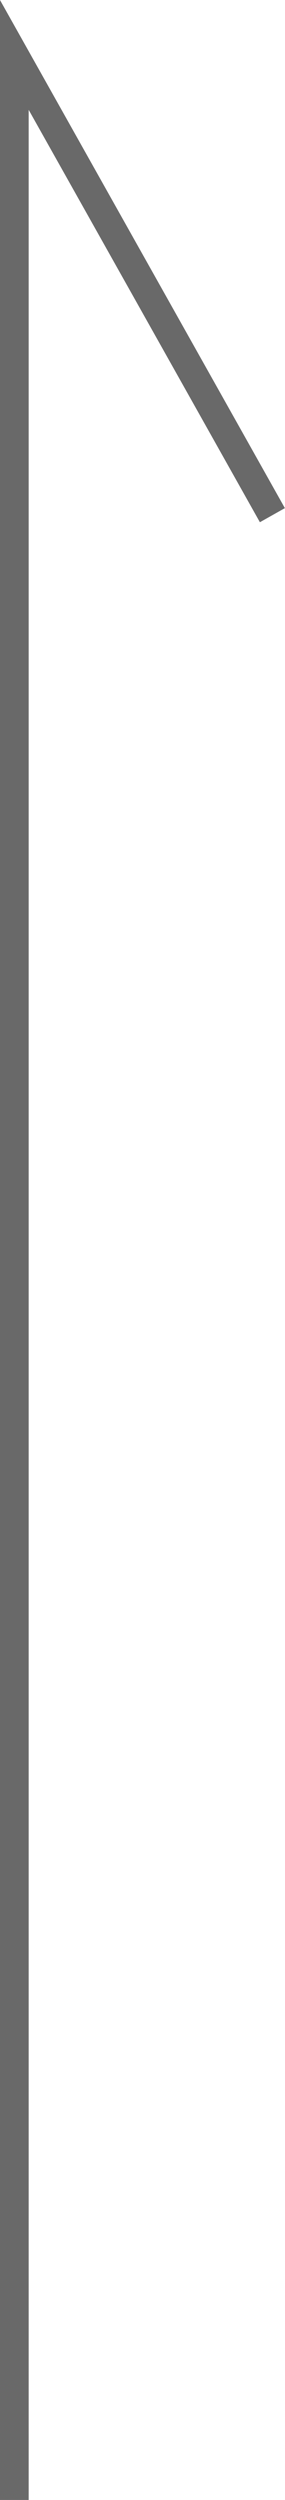
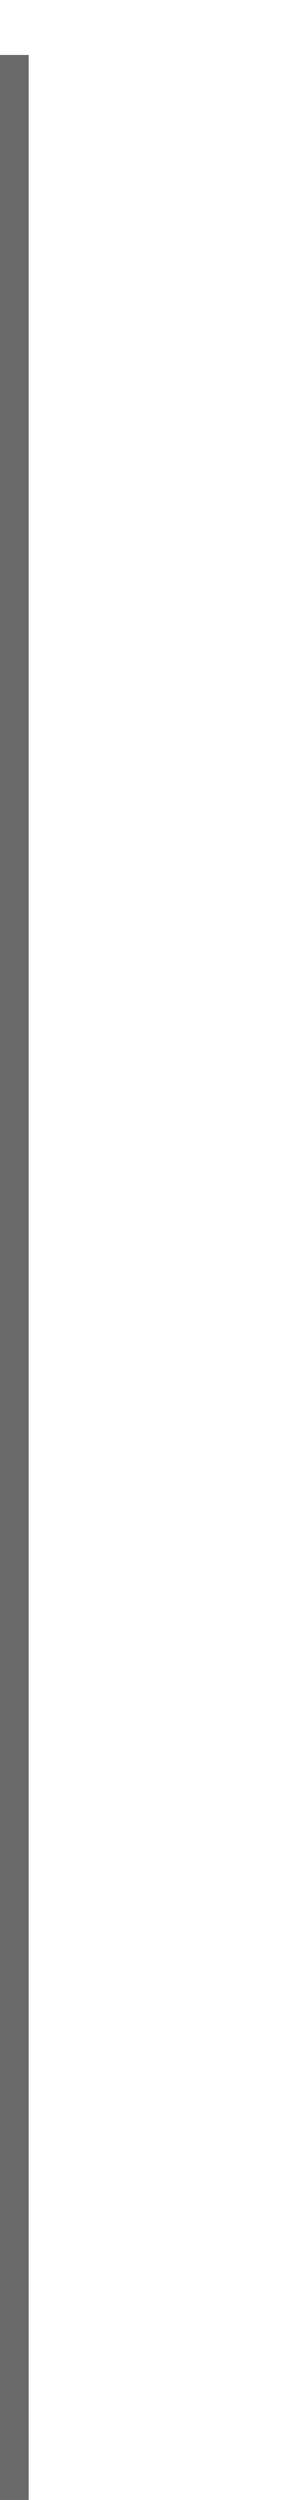
<svg xmlns="http://www.w3.org/2000/svg" width="9.94" height="86.91" viewBox="0 0 9.94 86.91">
  <defs>
    <style>
      .cls-1 {
        fill: none;
        stroke: #696969;
        stroke-width: 1px;
        fill-rule: evenodd;
      }
    </style>
  </defs>
-   <path id="シェイプ_535" data-name="シェイプ 535" class="cls-1" d="M3018,9036v-85l9,16" transform="translate(-3017.5 -8949.09)" />
+   <path id="シェイプ_535" data-name="シェイプ 535" class="cls-1" d="M3018,9036v-85" transform="translate(-3017.5 -8949.09)" />
</svg>